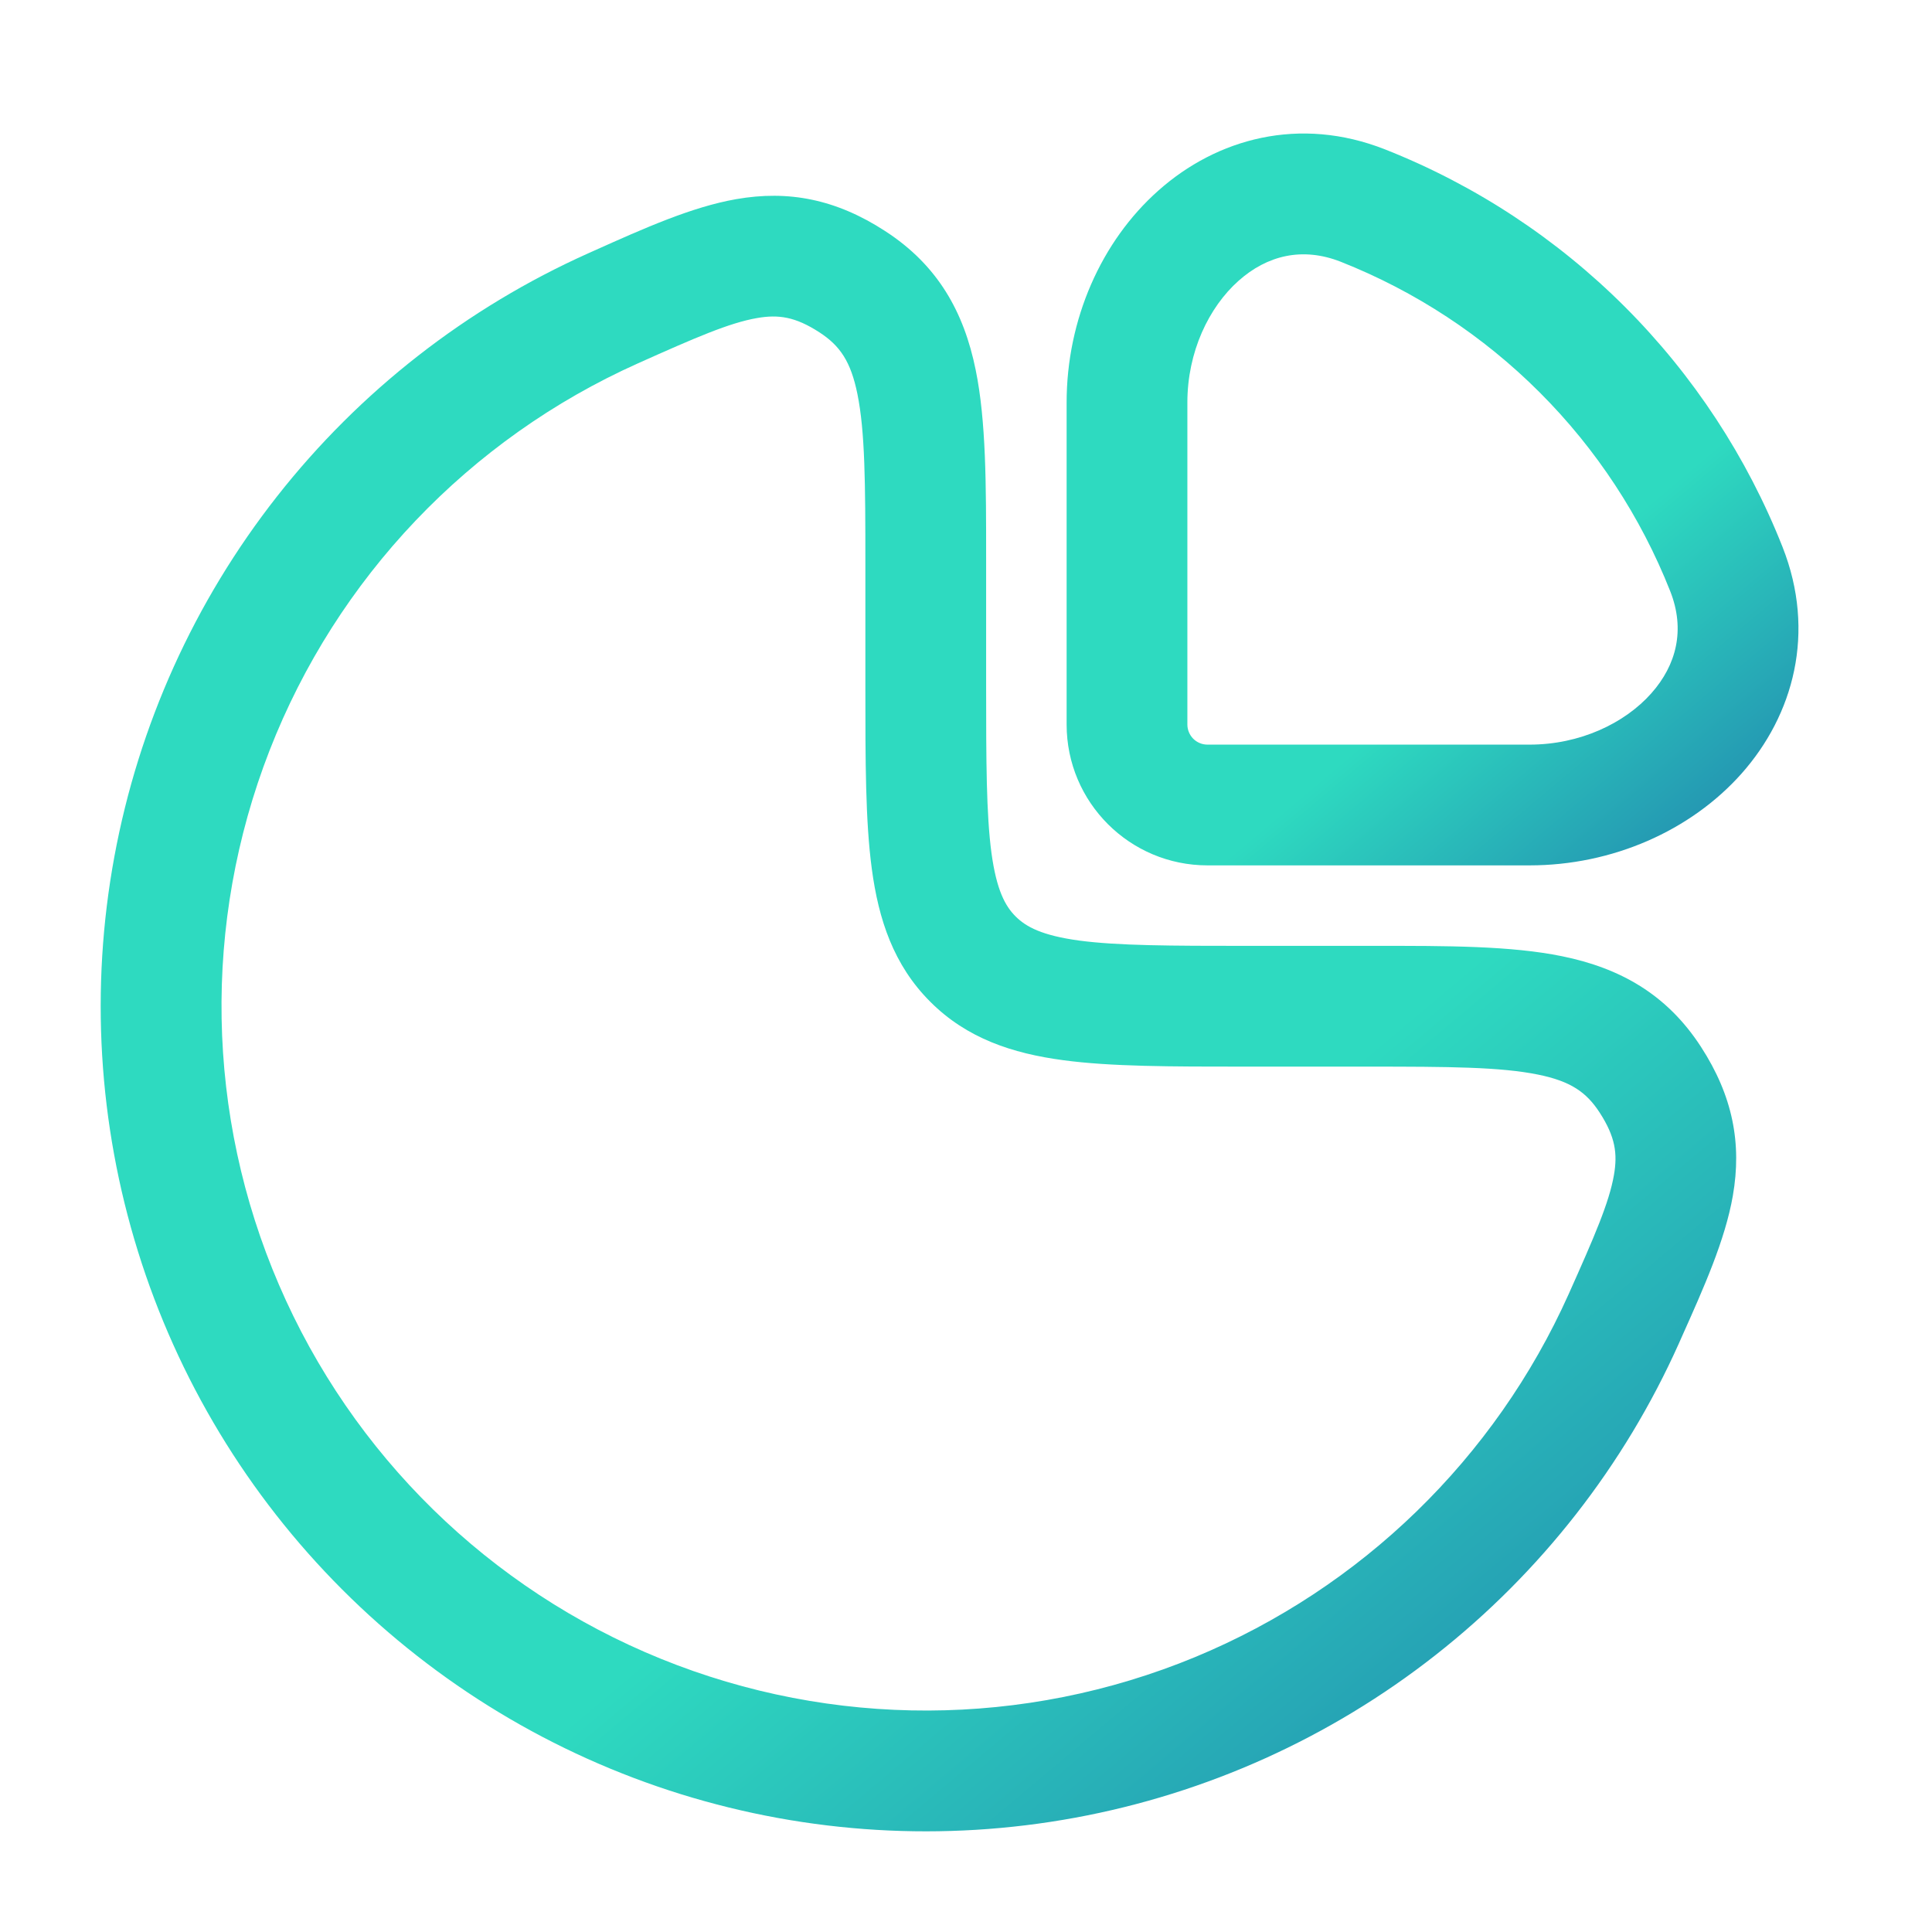
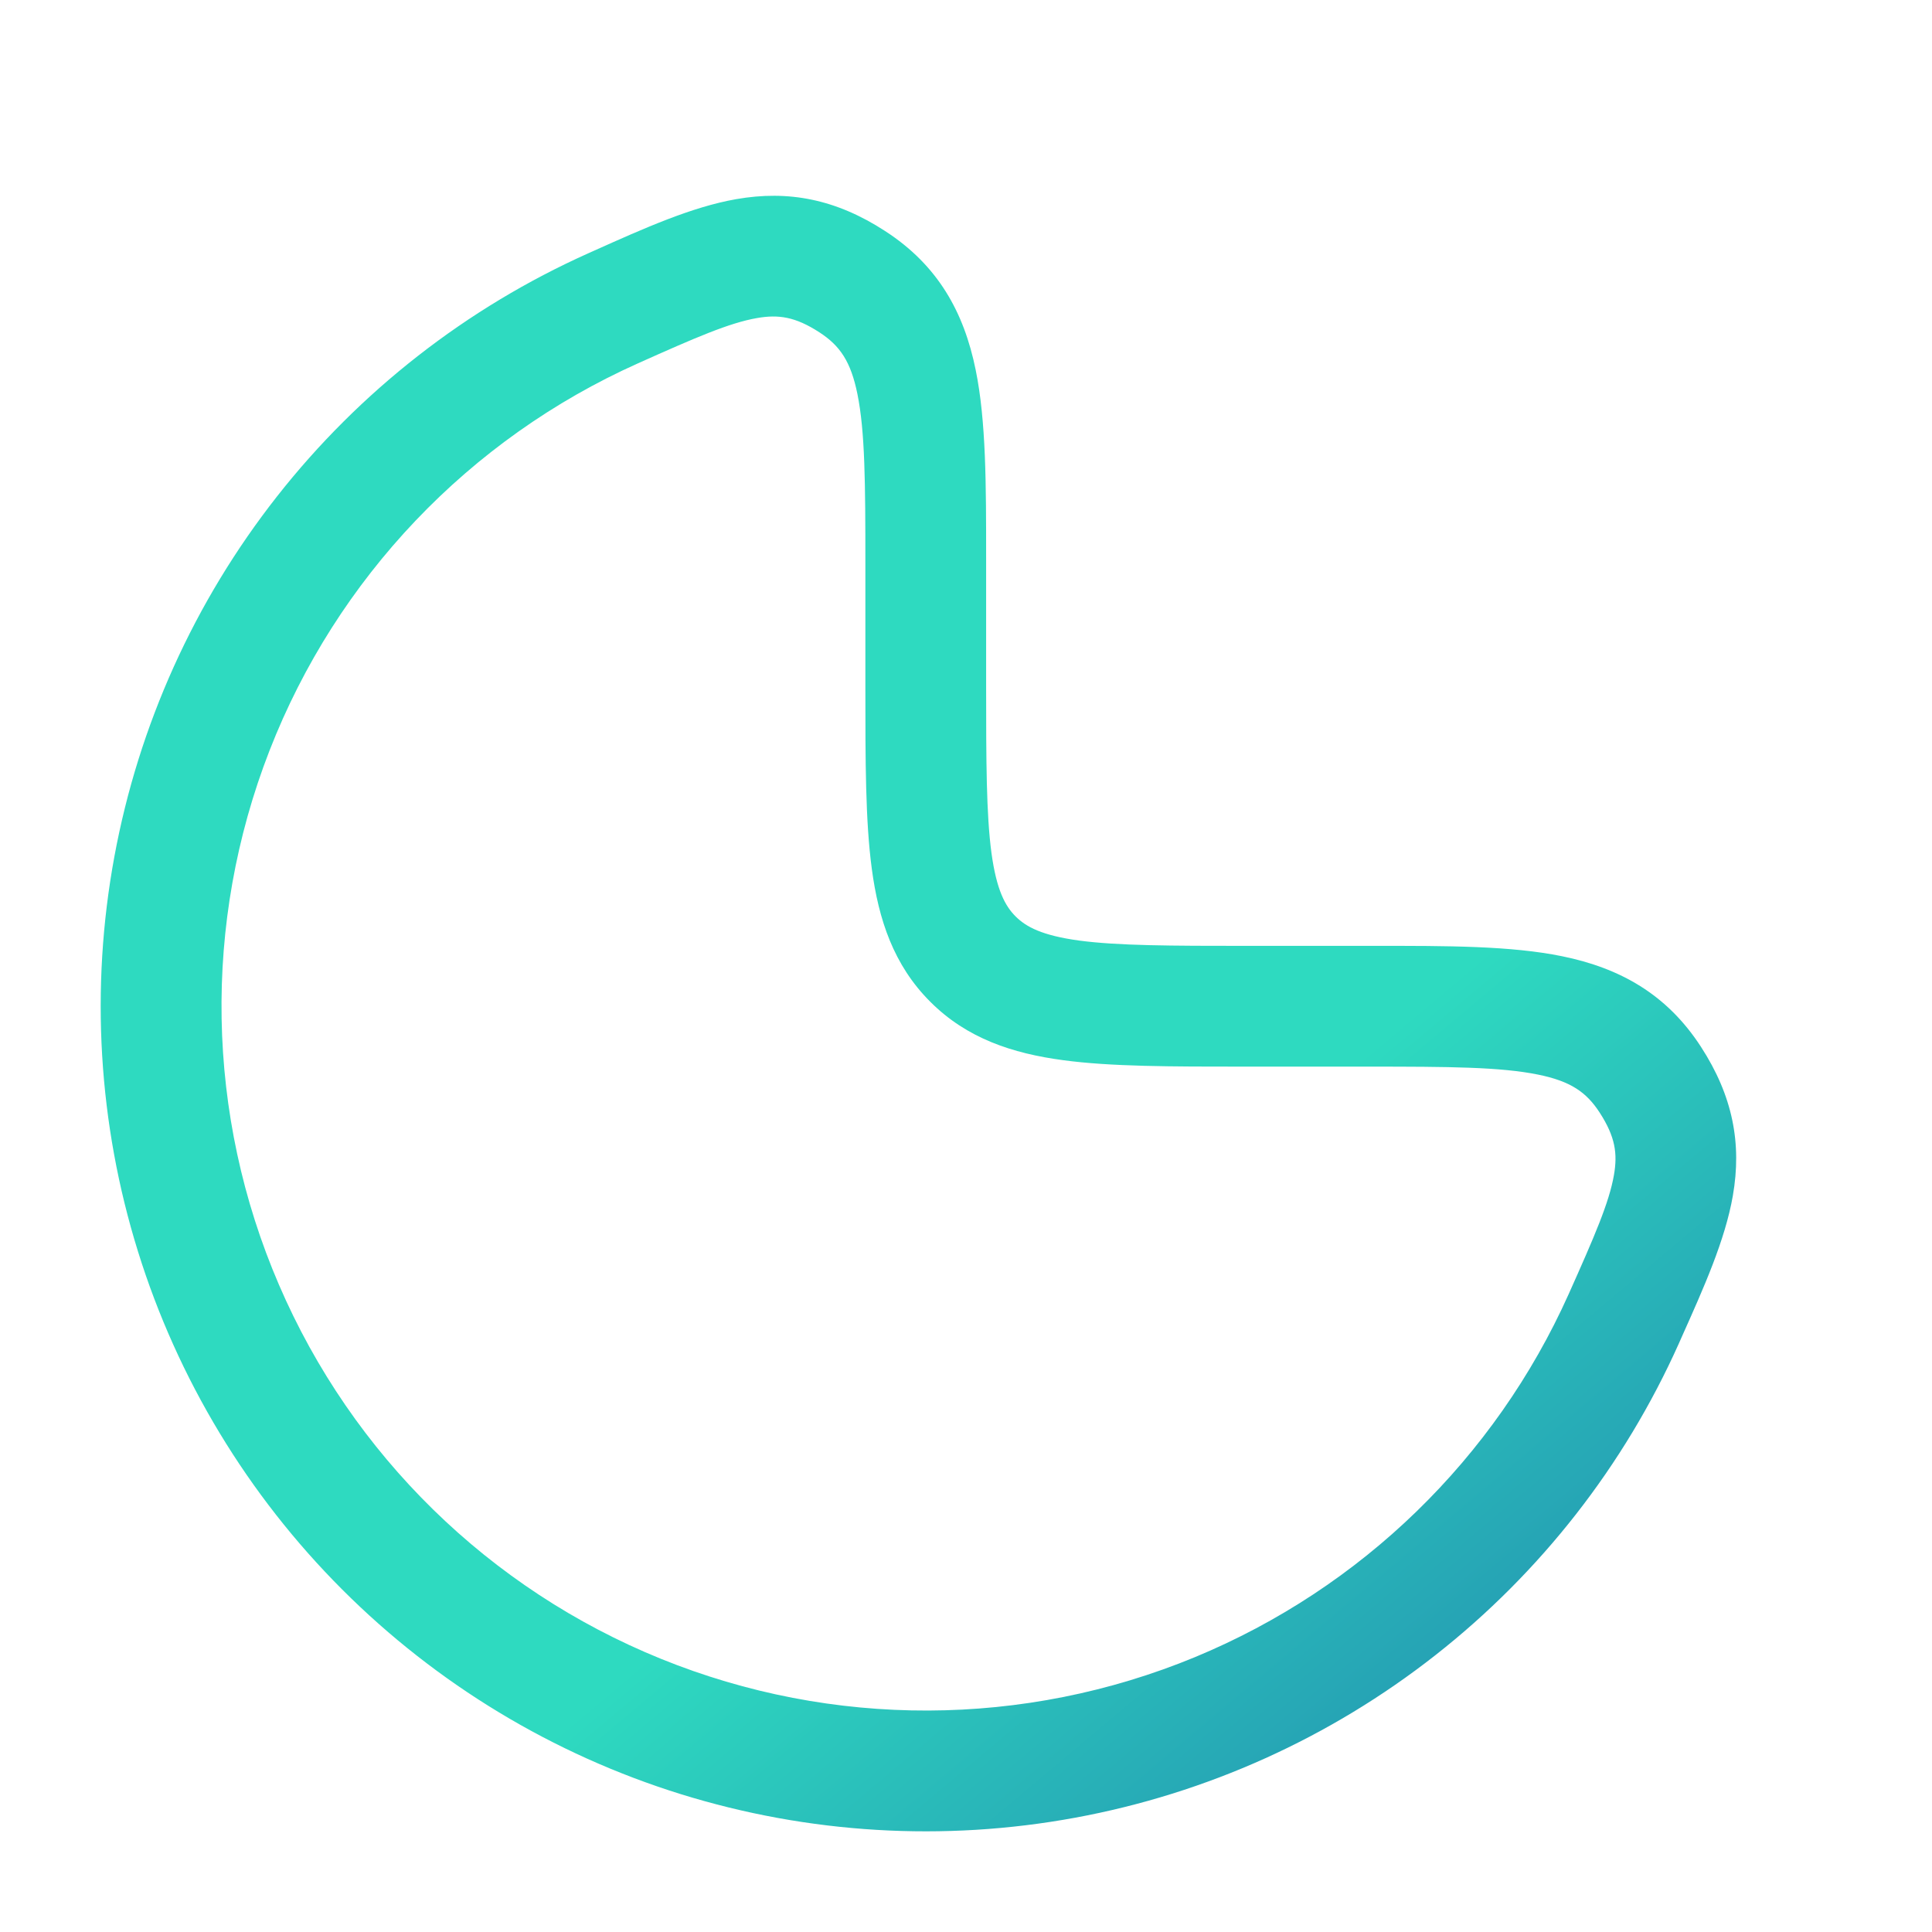
<svg xmlns="http://www.w3.org/2000/svg" width="48" height="48" viewBox="0 0 48 48" fill="none">
-   <path fill-rule="evenodd" clip-rule="evenodd" d="M34.412 3.712C32.286 2.874 30.232 3.442 28.778 4.736C27.358 5.996 26.5 7.94 26.5 10V18C26.5 19.934 28.068 21.5 30 21.5H38C40.06 21.5 42.004 20.64 43.266 19.222C44.558 17.768 45.126 15.714 44.286 13.588C43.403 11.354 42.071 9.325 40.373 7.626C38.675 5.928 36.646 4.595 34.412 3.712ZM29.5 18V10C29.5 8.746 30.03 7.636 30.772 6.976C31.478 6.348 32.354 6.126 33.312 6.504C35.163 7.236 36.844 8.34 38.252 9.748C39.66 11.155 40.764 12.837 41.496 14.688C41.874 15.646 41.652 16.522 41.024 17.228C40.364 17.97 39.254 18.5 38 18.5H30C29.867 18.5 29.74 18.447 29.646 18.354C29.553 18.26 29.5 18.133 29.5 18Z" fill="url(#paint0_linear_2149_711)" />
  <path fill-rule="evenodd" clip-rule="evenodd" d="M21.99 5.74C20.77 4.948 19.59 4.72 18.29 4.948C17.19 5.14 16.01 5.668 14.756 6.23L14.622 6.29C11.59 7.648 8.934 9.722 6.882 12.334C4.829 14.947 3.443 18.018 2.841 21.285C2.239 24.552 2.44 27.917 3.427 31.089C4.413 34.261 6.156 37.145 8.505 39.494C10.854 41.843 13.739 43.587 16.911 44.574C20.083 45.56 23.447 45.762 26.714 45.16C29.981 44.559 33.053 43.172 35.665 41.12C38.278 39.068 40.352 36.412 41.71 33.38L41.77 33.244C42.332 31.99 42.86 30.81 43.052 29.708C43.278 28.412 43.052 27.23 42.26 26.008C41.408 24.694 40.24 24.05 38.812 23.758C37.544 23.498 35.96 23.498 34.144 23.5H31C29.072 23.5 27.776 23.496 26.81 23.368C25.888 23.242 25.492 23.028 25.232 22.768C24.972 22.508 24.758 22.112 24.632 21.188C24.504 20.224 24.5 18.928 24.5 17V13.856C24.5 12.04 24.5 10.456 24.24 9.188C23.95 7.76 23.306 6.592 21.99 5.74ZM15.848 9.028C17.286 8.384 18.12 8.022 18.808 7.902C19.338 7.81 19.756 7.866 20.36 8.258C20.868 8.588 21.138 8.98 21.302 9.788C21.492 10.722 21.5 11.996 21.5 14V17.104C21.5 18.9 21.5 20.4 21.66 21.588C21.828 22.844 22.2 23.978 23.112 24.888C24.022 25.8 25.156 26.172 26.412 26.34C27.6 26.5 29.1 26.5 30.896 26.5H34C36.004 26.5 37.278 26.508 38.212 26.698C39.02 26.862 39.412 27.132 39.742 27.64C40.134 28.244 40.19 28.662 40.098 29.194C39.978 29.88 39.616 30.714 38.972 32.154C37.143 36.232 33.825 39.456 29.696 41.168C25.448 42.926 20.678 42.942 16.419 41.212C12.159 39.483 8.751 36.146 6.932 31.923C5.112 27.701 5.028 22.932 6.696 18.648C8.365 14.363 11.652 10.908 15.848 9.028Z" fill="url(#paint1_linear_2149_711)" />
  <defs>
    <linearGradient id="paint0_linear_2149_711" x1="41.083" y1="12.409" x2="50.976" y2="24.178" gradientUnits="userSpaceOnUse">
      <stop stop-color="#2EDAC0" />
      <stop offset="1" stop-color="#1844A1" />
    </linearGradient>
    <linearGradient id="paint1_linear_2149_711" x1="35.091" y1="25.182" x2="57.201" y2="51.484" gradientUnits="userSpaceOnUse">
      <stop stop-color="#2EDAC0" />
      <stop offset="1" stop-color="#1844A1" />
    </linearGradient>
  </defs>
</svg>